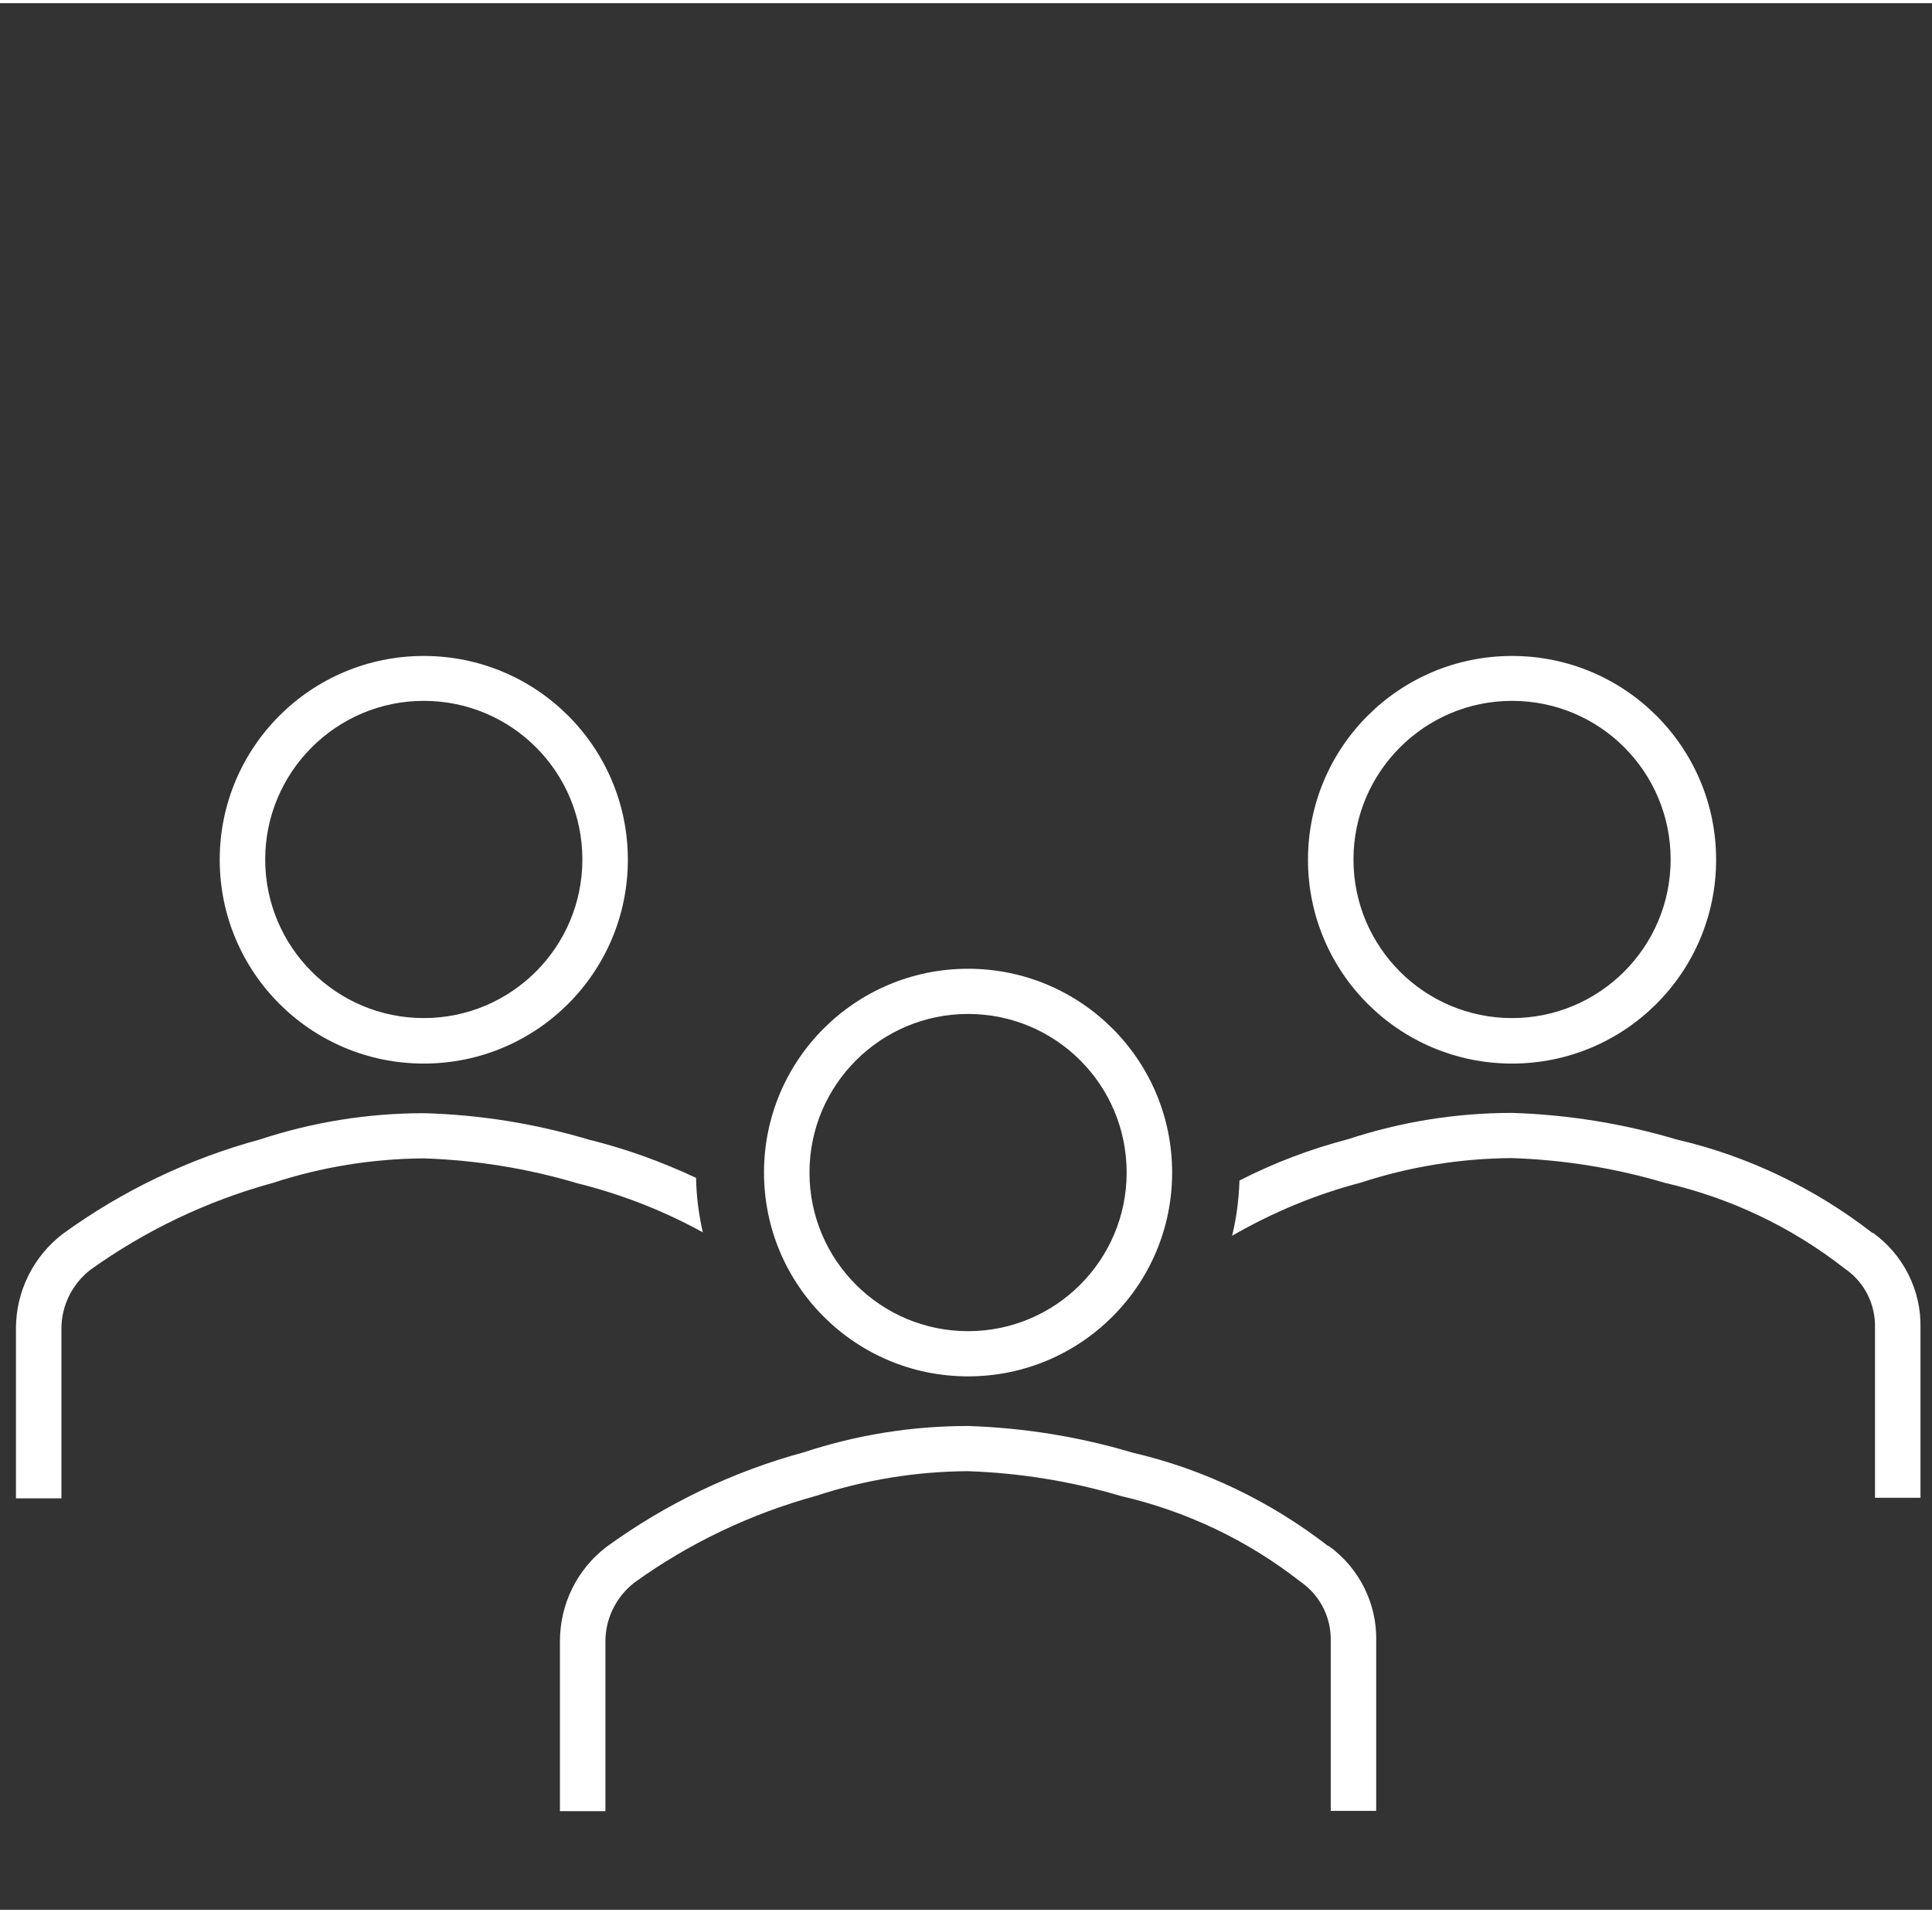
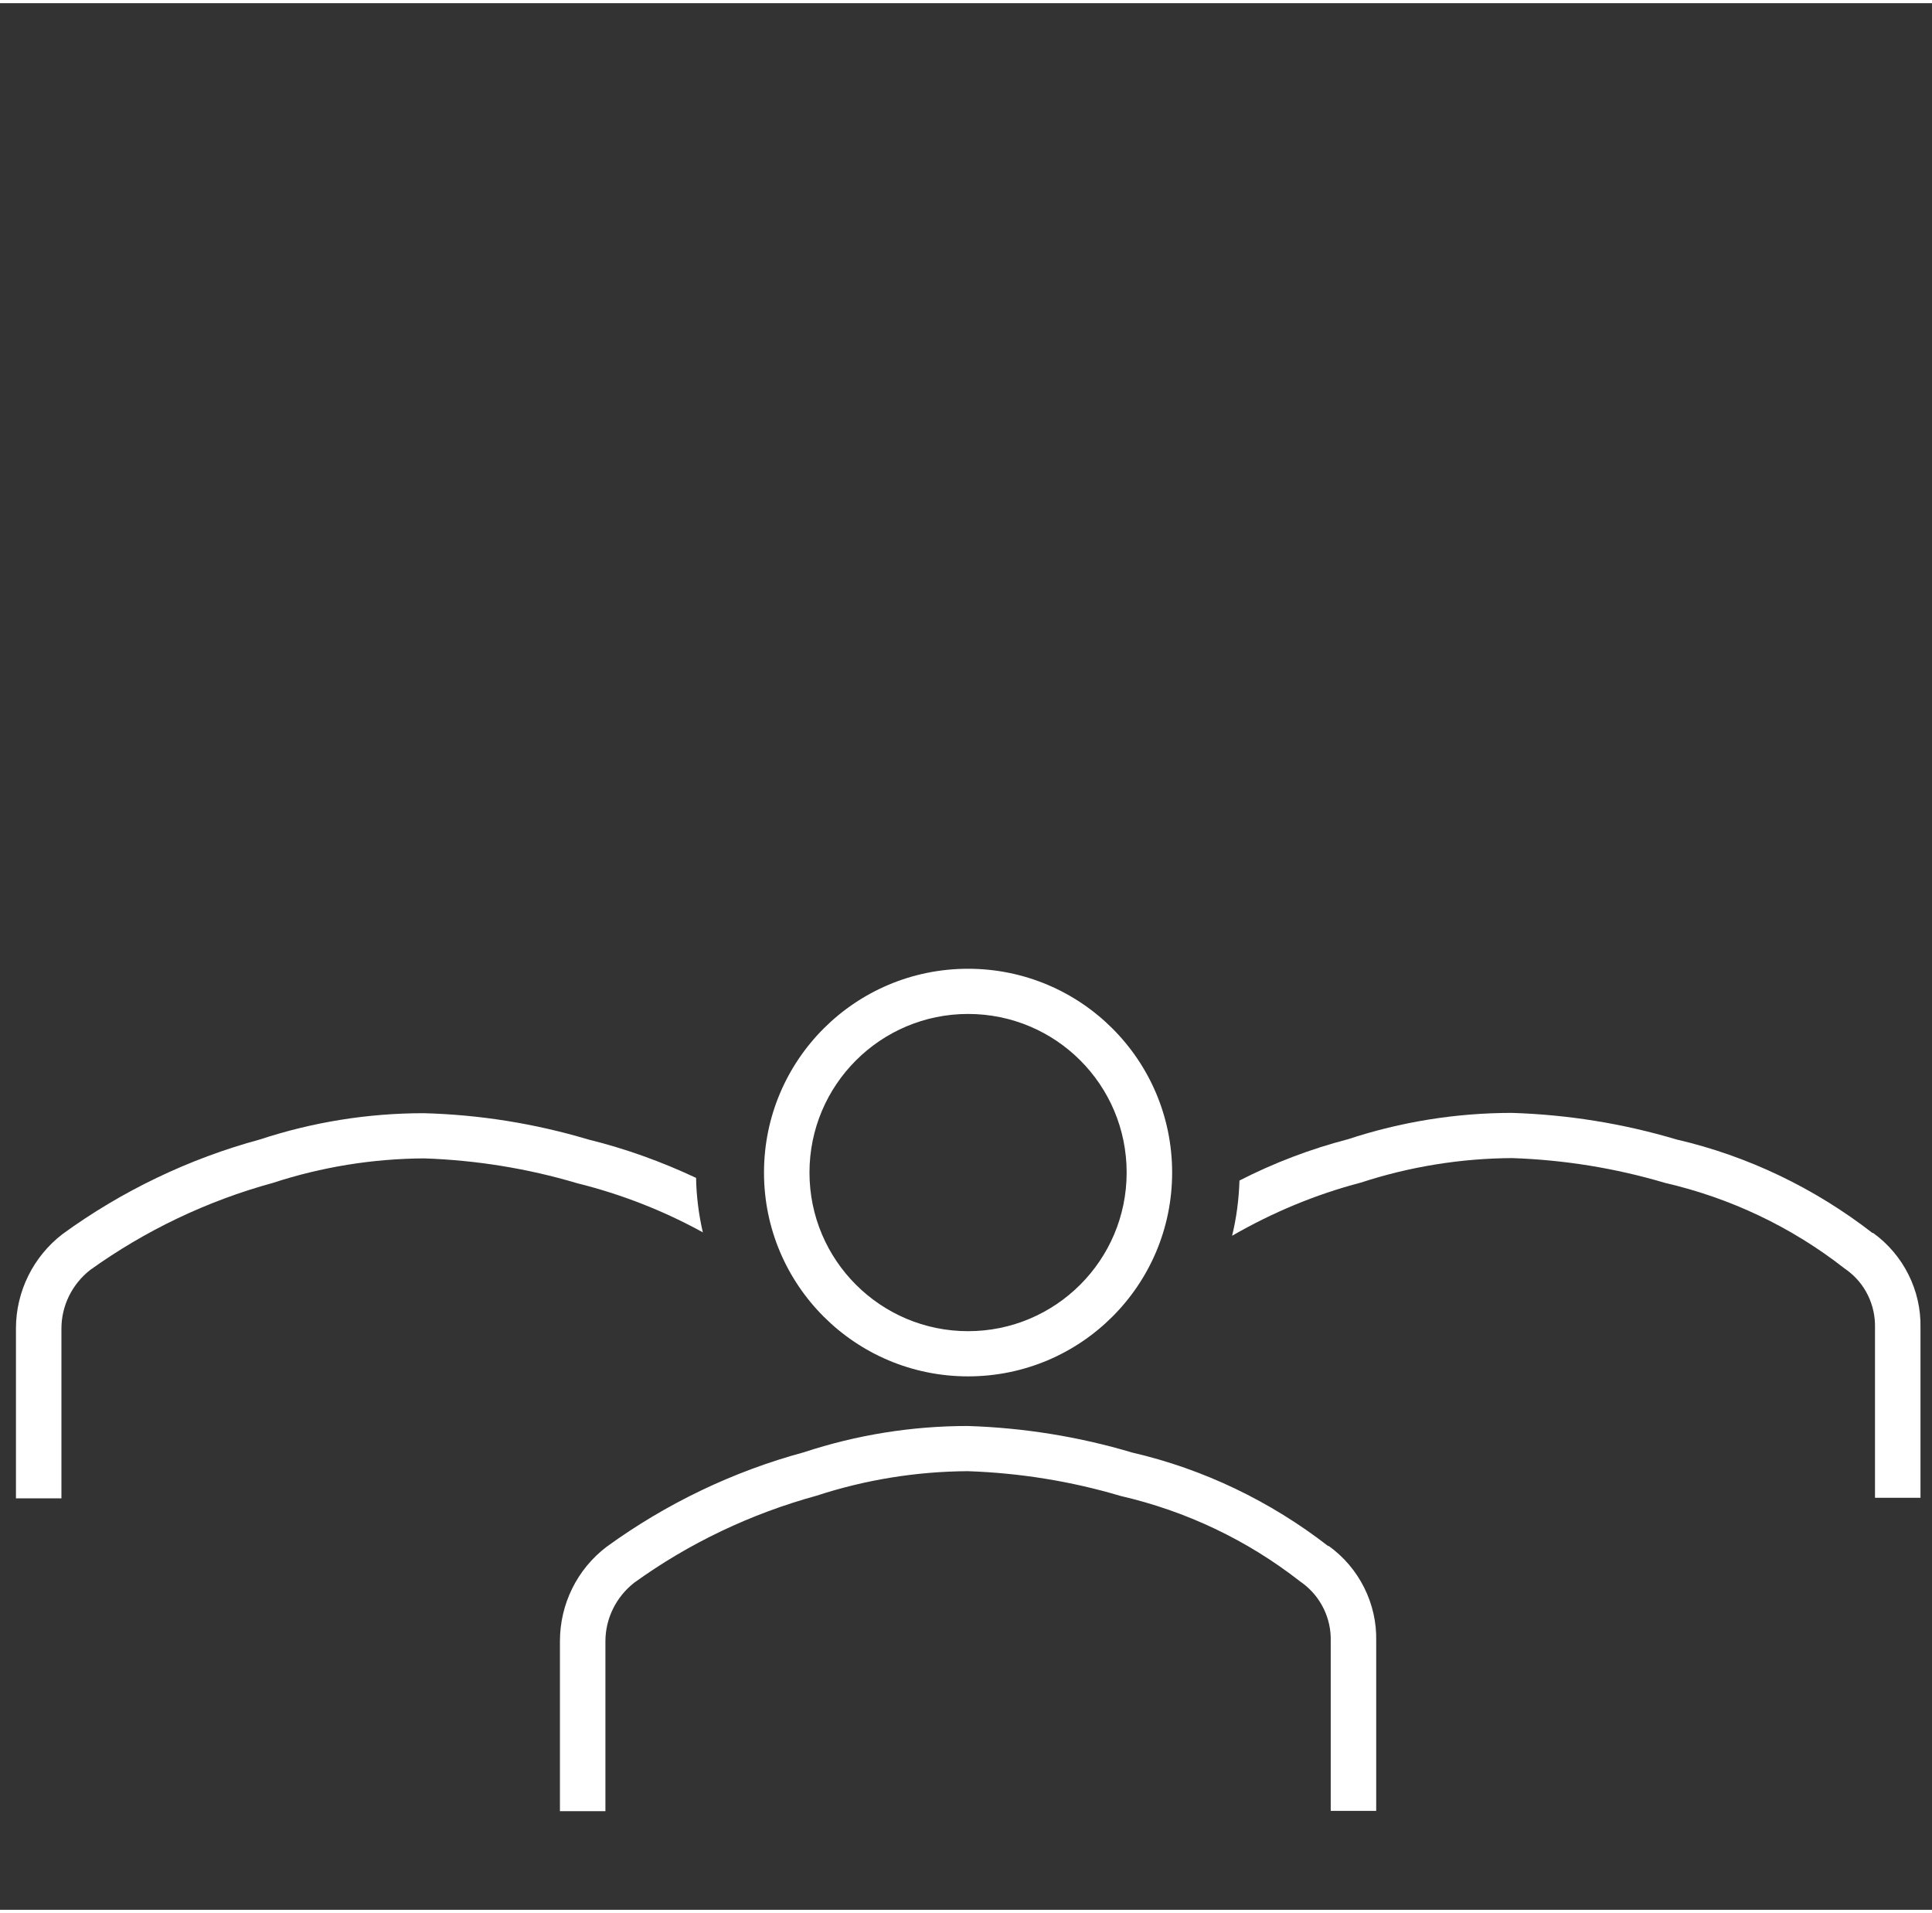
<svg xmlns="http://www.w3.org/2000/svg" id="Ebene_2" data-name="Ebene 2" viewBox="0 0 65.42 64.55" width="100" height="99">
  <rect x="0" y="0" width="65.42" height="64.55" fill="#333333" stroke="none" />
  <defs>
    <style>
      .cls-1 {
        fill: none;
      }

      .cls-1, .cls-2 {
        stroke-width: 0px;
      }

      .cls-2 {
        fill: #fff;
      }
    </style>
  </defs>
  <g id="Ebene_1-2" data-name="Ebene 1">
    <g>
-       <rect class="cls-1" width="65.42" height="64.55" />
      <g>
-         <path class="cls-2" d="M14.35,35.9c3.82,0,6.91-3.09,6.91-6.9s-3.09-6.9-6.91-6.9-6.91,3.09-6.91,6.9,3.09,6.9,6.91,6.9h0ZM14.35,23.62c2.97,0,5.37,2.4,5.37,5.37s-2.41,5.37-5.37,5.37-5.37-2.4-5.37-5.37c0-2.96,2.41-5.37,5.37-5.37h0Z" />
-         <path class="cls-2" d="M51.2,35.9c3.82,0,6.91-3.09,6.91-6.9s-3.09-6.9-6.91-6.9-6.91,3.09-6.91,6.9,3.09,6.9,6.91,6.9h0ZM51.2,23.62c2.97,0,5.37,2.4,5.37,5.37s-2.41,5.37-5.37,5.37-5.37-2.4-5.37-5.37c0-2.96,2.41-5.37,5.37-5.37h0Z" />
        <path class="cls-2" d="M63.41,41.64c-1.96-1.52-4.22-2.61-6.64-3.17-1.81-.54-3.68-.84-5.57-.9-1.89,0-3.76.3-5.55.89-1.27.33-2.51.8-3.68,1.4-.02.63-.1,1.26-.25,1.87,1.37-.79,2.83-1.4,4.36-1.8,1.65-.54,3.38-.82,5.12-.83,1.76.06,3.5.34,5.18.84,2.21.51,4.28,1.49,6.07,2.89l.07.05c.63.45.99,1.19.97,1.97v5.75h1.54v-5.75c.03-1.27-.58-2.48-1.61-3.22h0Z" />
        <path class="cls-2" d="M23.8,41.62c-.14-.61-.22-1.23-.23-1.85-1.17-.55-2.39-.99-3.65-1.3-1.81-.54-3.68-.84-5.57-.89-1.89,0-3.76.3-5.55.89-2.4.65-4.67,1.74-6.68,3.2-.99.76-1.58,1.94-1.58,3.2v5.75h1.54v-5.75c0-.77.36-1.5.97-1.98,1.87-1.34,3.96-2.34,6.19-2.95,1.65-.54,3.38-.82,5.12-.83,1.76.06,3.5.34,5.18.84,1.49.37,2.93.93,4.27,1.67h0Z" />
        <path class="cls-2" d="M44.98,52.24c-1.96-1.52-4.22-2.61-6.64-3.17-1.81-.54-3.68-.84-5.57-.9-1.89,0-3.76.3-5.55.89-2.4.65-4.67,1.74-6.68,3.2-1,.76-1.58,1.94-1.58,3.2v5.75h1.54v-5.75c0-.77.36-1.5.97-1.98,1.87-1.35,3.96-2.34,6.18-2.95,1.65-.54,3.38-.82,5.12-.83,1.76.06,3.5.34,5.18.84,2.21.51,4.28,1.49,6.07,2.89l.07.05c.63.46.99,1.2.97,1.97v5.75h1.54v-5.75c.03-1.27-.58-2.48-1.61-3.22h0Z" />
        <path class="cls-2" d="M32.78,46.49c3.82,0,6.91-3.09,6.91-6.9s-3.09-6.9-6.91-6.9-6.91,3.09-6.91,6.9,3.09,6.9,6.91,6.9h0ZM32.78,34.22c2.97,0,5.37,2.4,5.37,5.37s-2.41,5.37-5.37,5.37-5.37-2.4-5.37-5.37c0-2.97,2.41-5.37,5.37-5.37h0Z" />
      </g>
    </g>
  </g>
</svg>